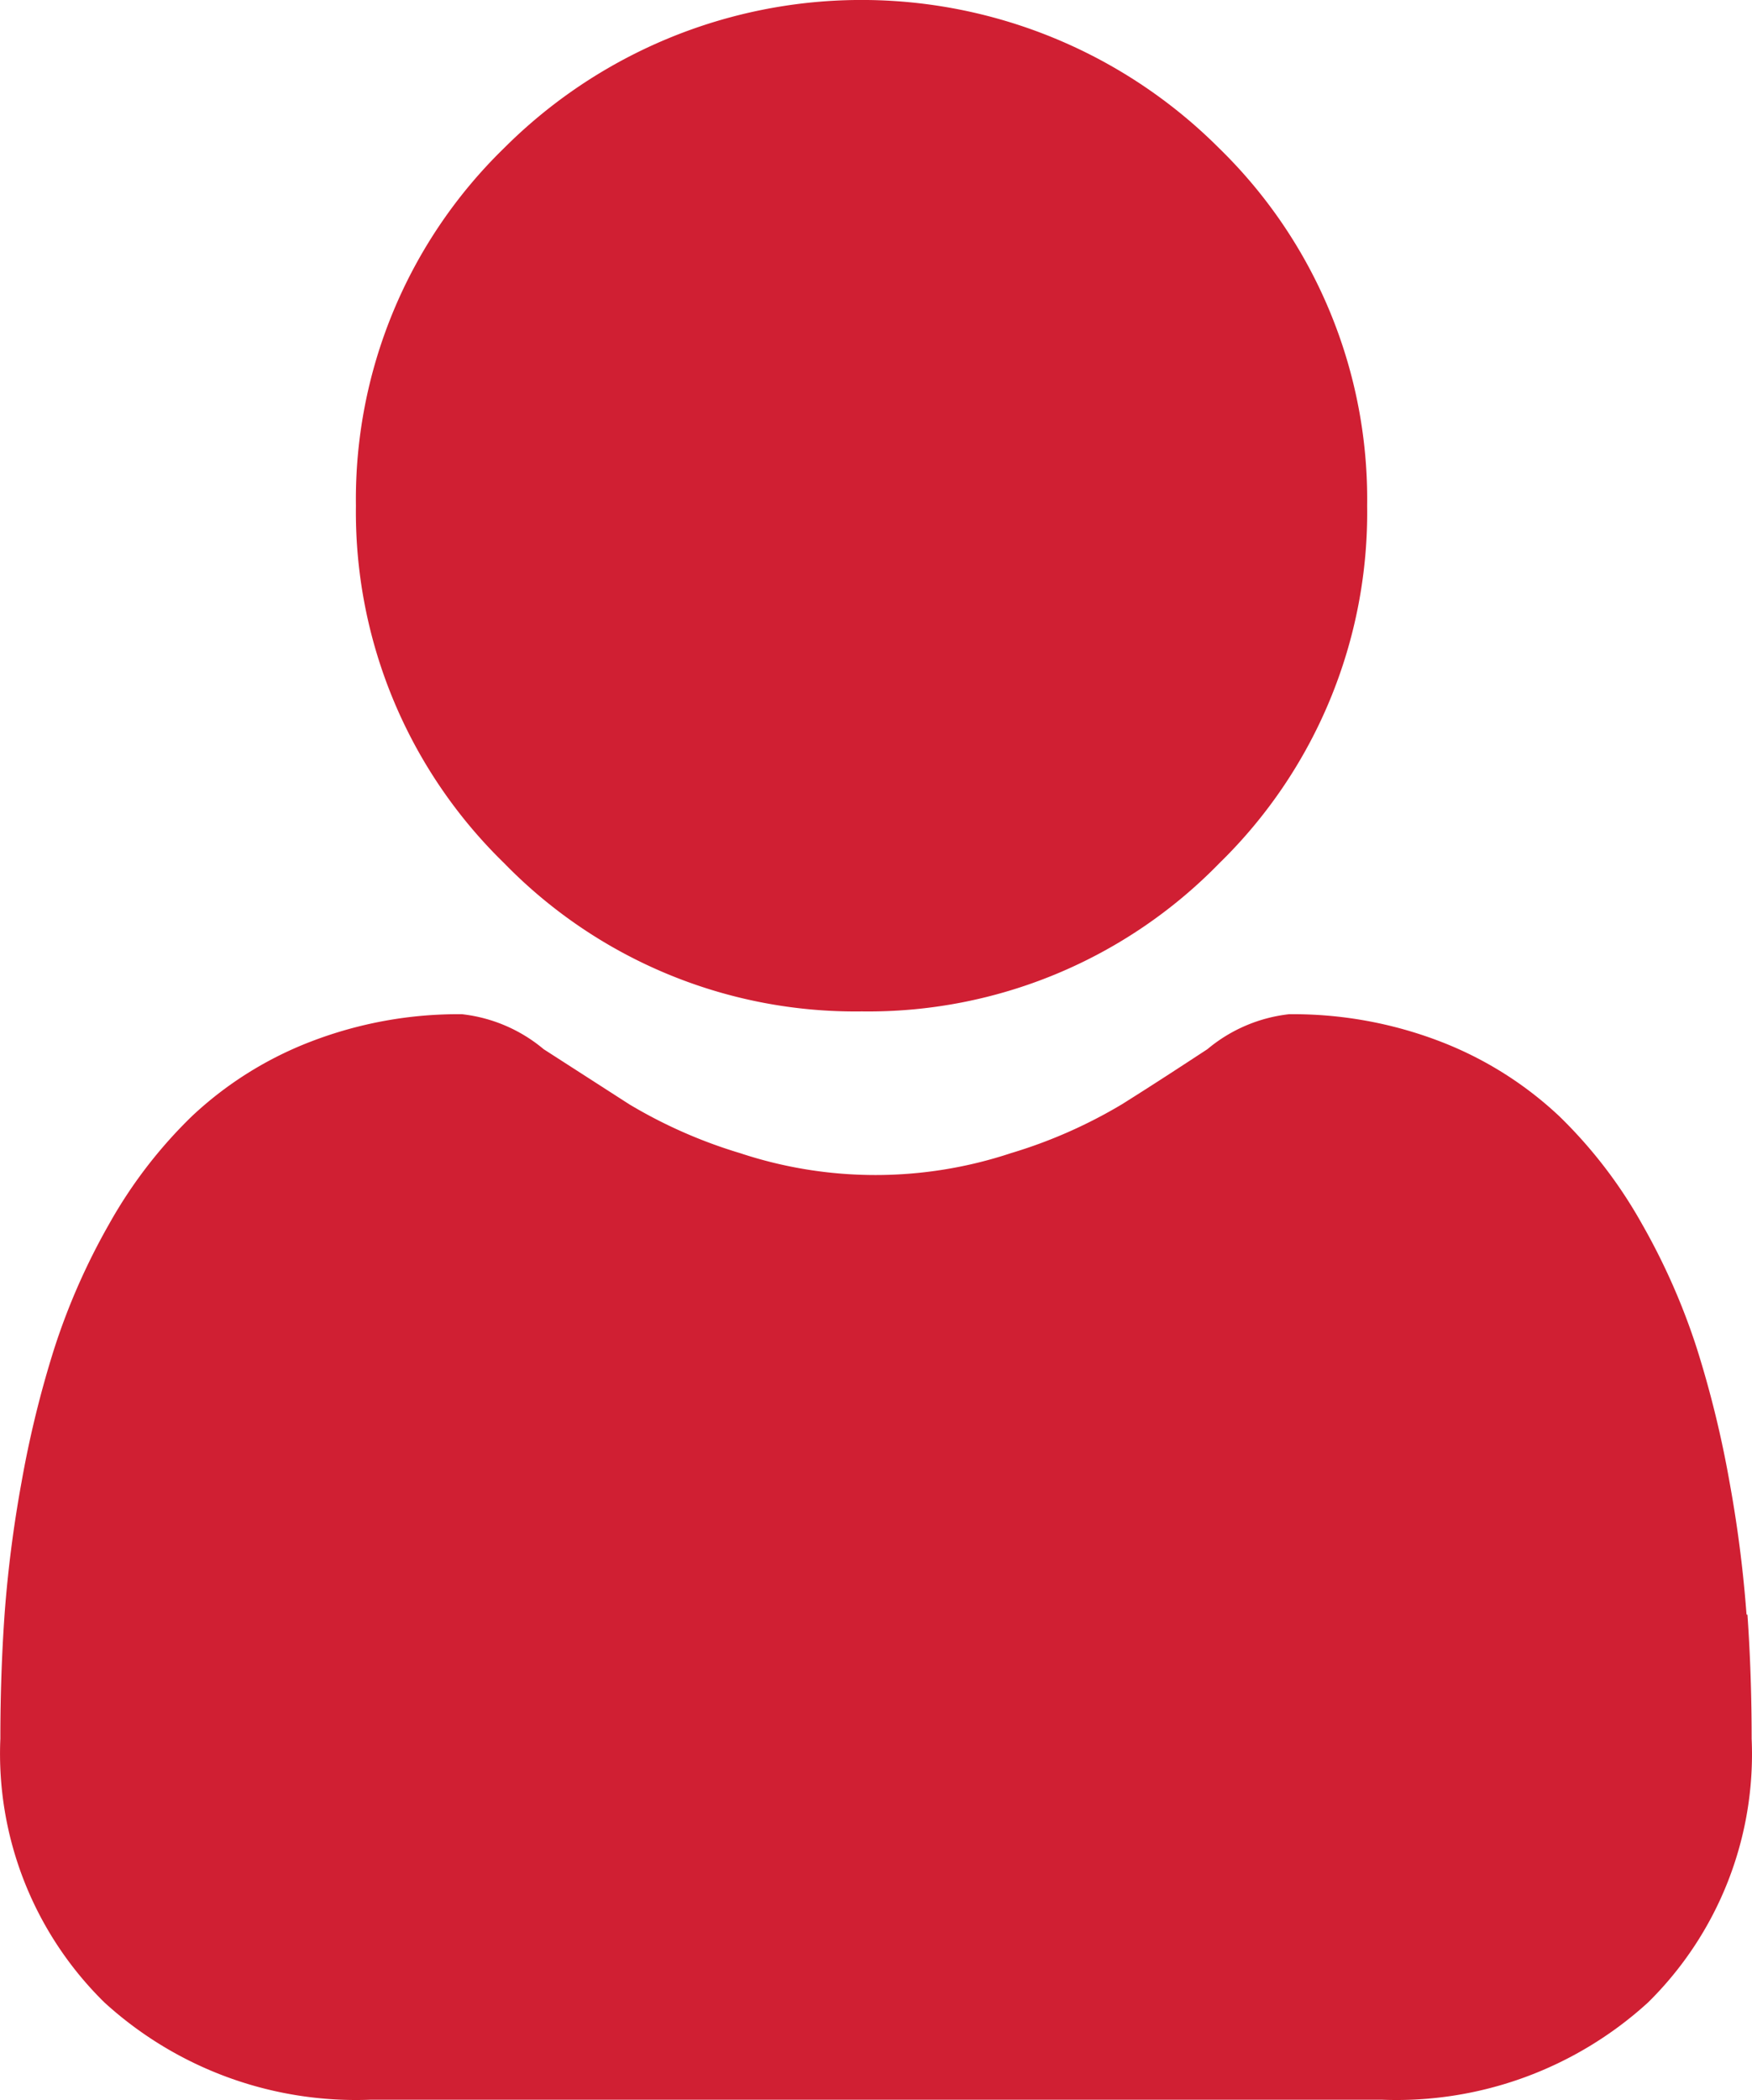
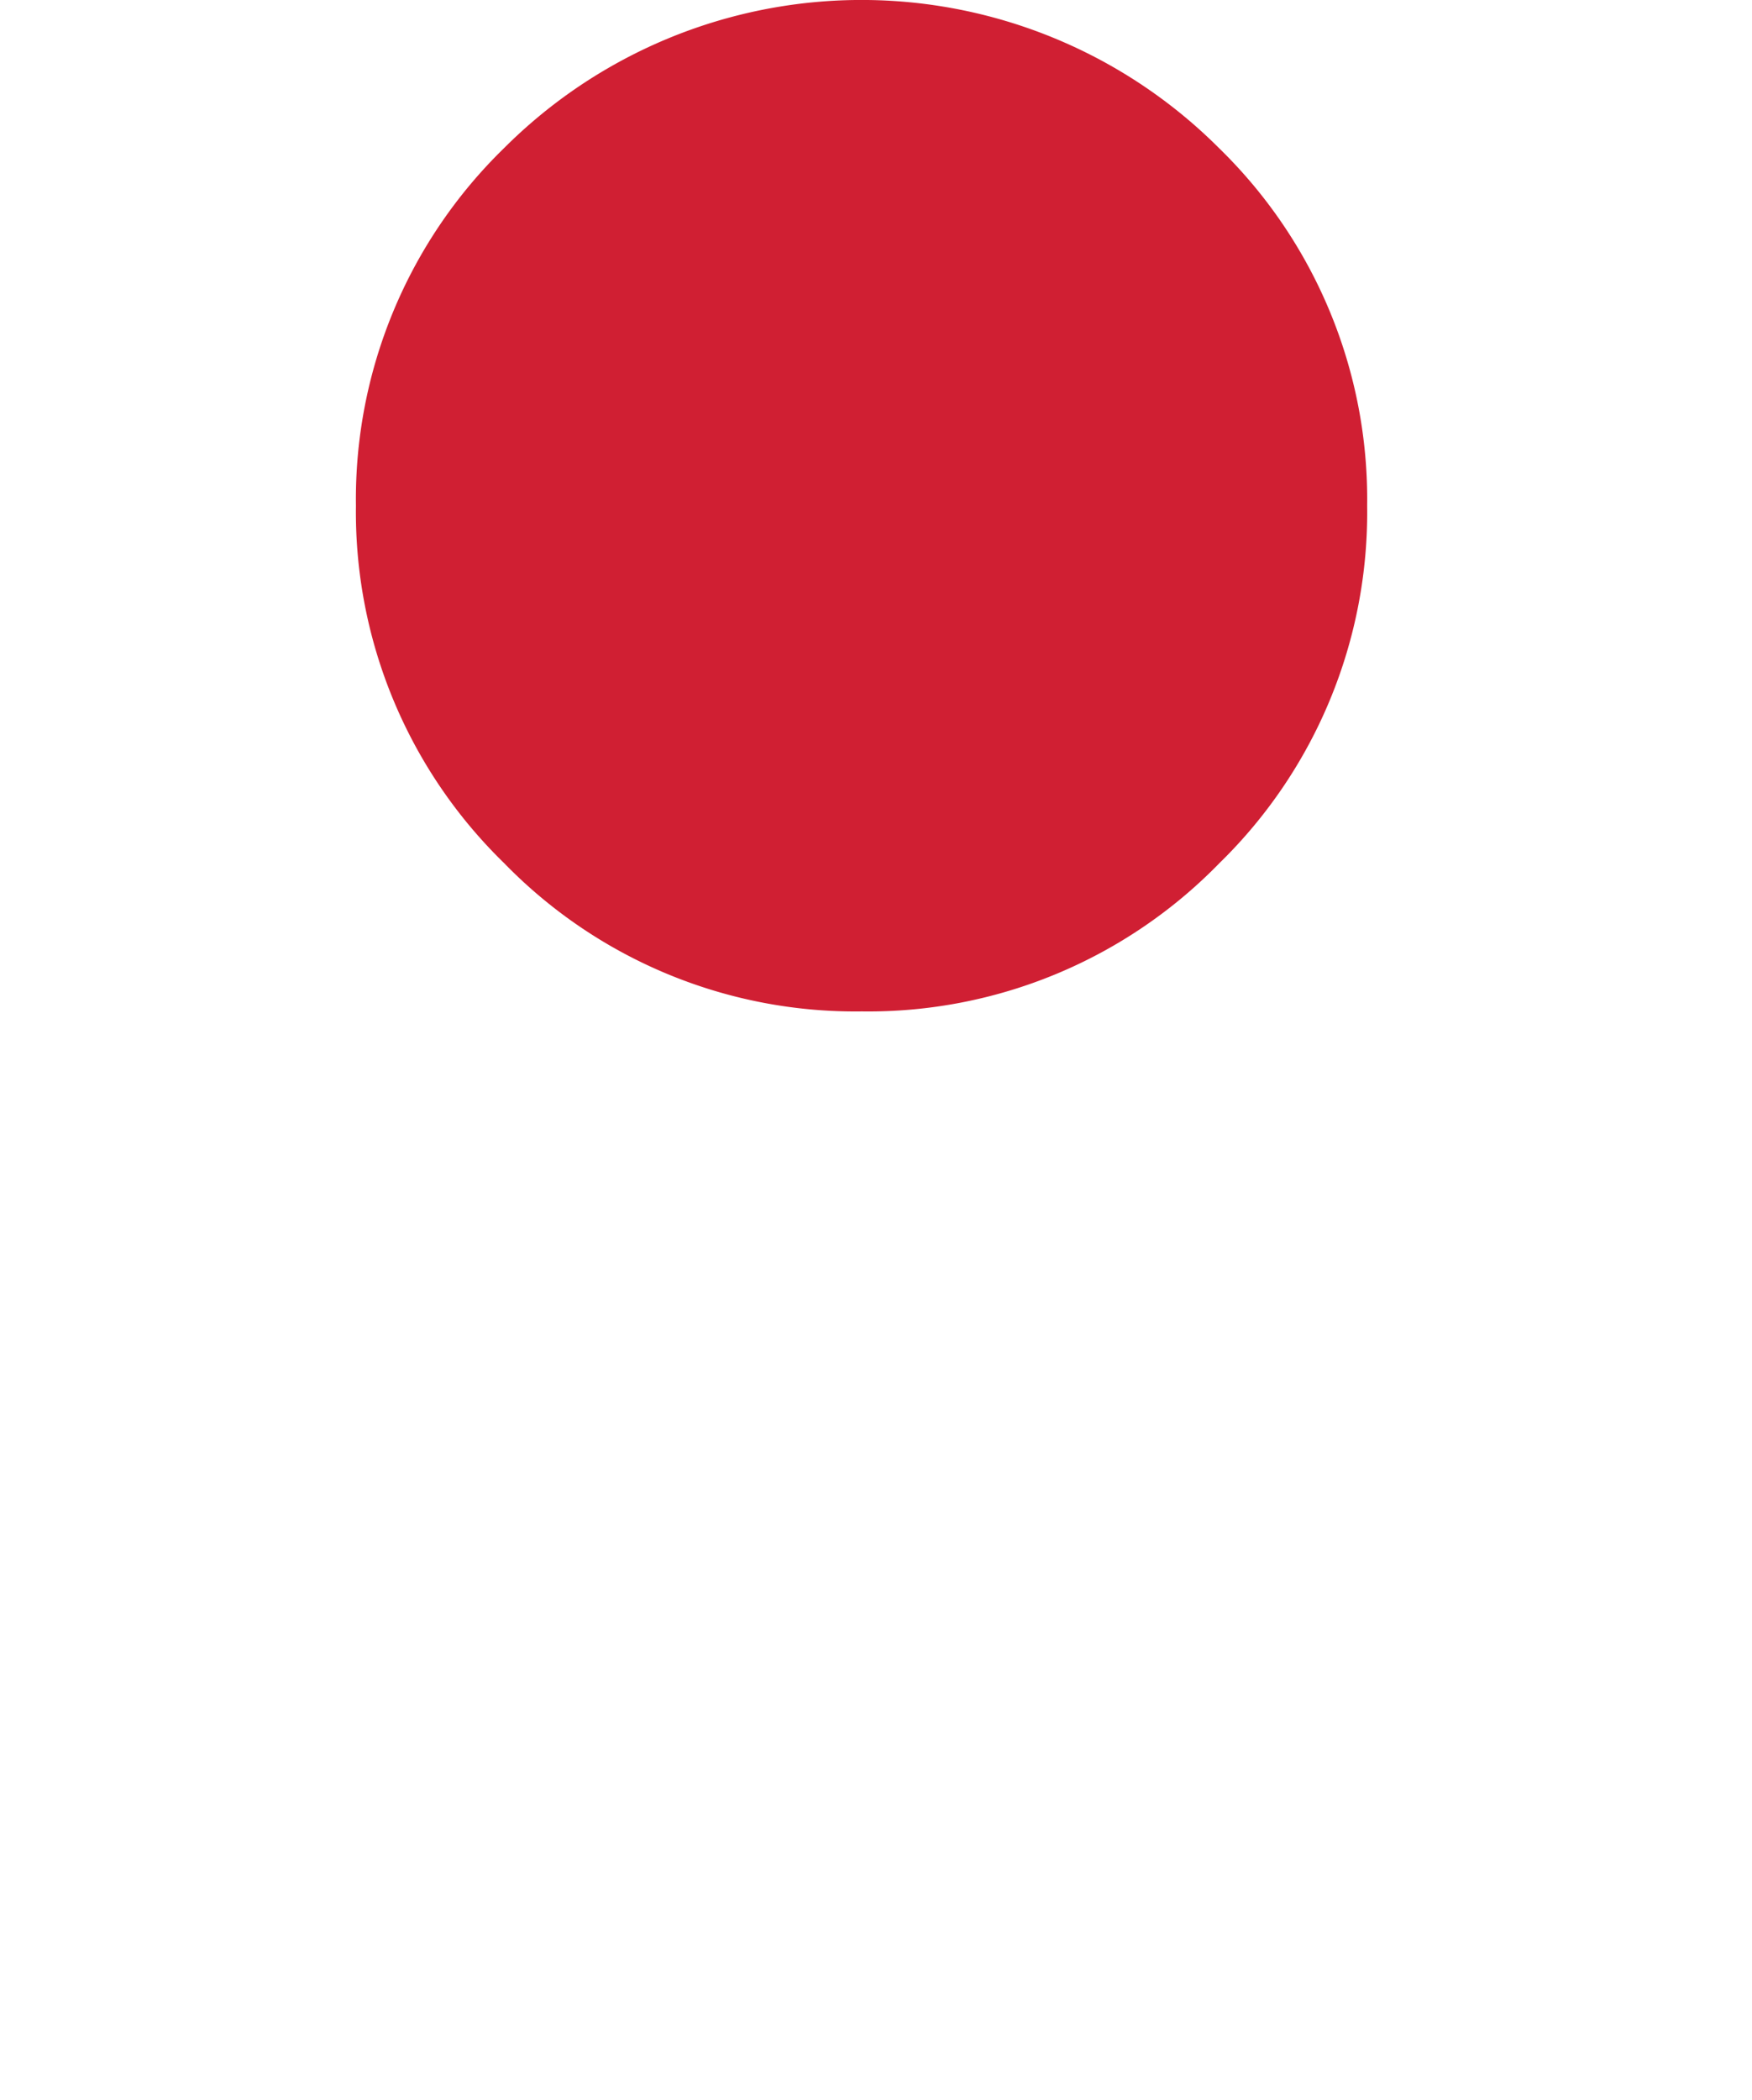
<svg xmlns="http://www.w3.org/2000/svg" width="15.023" height="18.004" viewBox="0 0 15.023 18.004">
  <g id="Group_2" data-name="Group 2" transform="translate(-1272.005 -403)">
-     <path id="Path_3" data-name="Path 3" d="M91.367,8.671A4.2,4.2,0,0,0,94.433,7.4,4.2,4.2,0,0,0,95.7,4.335,4.2,4.2,0,0,0,94.43,1.27a4.334,4.334,0,0,0-6.131,0,4.2,4.2,0,0,0-1.27,3.065A4.2,4.2,0,0,0,88.3,7.4,4.2,4.2,0,0,0,91.367,8.671Zm0,0" transform="translate(1188.028 403)" fill="#d01f33" />
-     <path id="Path_4" data-name="Path 4" d="M14.981,252.463a10.706,10.706,0,0,0-.146-1.137,8.96,8.96,0,0,0-.28-1.144,5.648,5.648,0,0,0-.47-1.066,4.024,4.024,0,0,0-.709-.924,3.125,3.125,0,0,0-1.018-.64,3.519,3.519,0,0,0-1.3-.235,1.319,1.319,0,0,0-.7.3c-.211.138-.458.3-.734.473a4.206,4.206,0,0,1-.95.418,3.688,3.688,0,0,1-2.323,0,4.2,4.2,0,0,1-.949-.418l-.735-.473a1.318,1.318,0,0,0-.7-.3,3.516,3.516,0,0,0-1.3.236,3.123,3.123,0,0,0-1.018.64,4.025,4.025,0,0,0-.709.924,5.66,5.66,0,0,0-.47,1.067,8.984,8.984,0,0,0-.28,1.143,10.668,10.668,0,0,0-.146,1.138c-.024.344-.036.7-.036,1.063A2.989,2.989,0,0,0,.9,255.789a3.2,3.2,0,0,0,2.287.834H11.85a3.2,3.2,0,0,0,2.287-.834,2.988,2.988,0,0,0,.888-2.261c0-.363-.012-.72-.036-1.063Zm0,0" transform="translate(1272 164.378)" fill="#d01f33" />
+     <path id="Path_3" data-name="Path 3" d="M91.367,8.671A4.2,4.2,0,0,0,94.433,7.4,4.2,4.2,0,0,0,95.7,4.335,4.2,4.2,0,0,0,94.43,1.27a4.334,4.334,0,0,0-6.131,0,4.2,4.2,0,0,0-1.27,3.065A4.2,4.2,0,0,0,88.3,7.4,4.2,4.2,0,0,0,91.367,8.671m0,0" transform="translate(1188.028 403)" fill="#d01f33" />
  </g>
</svg>